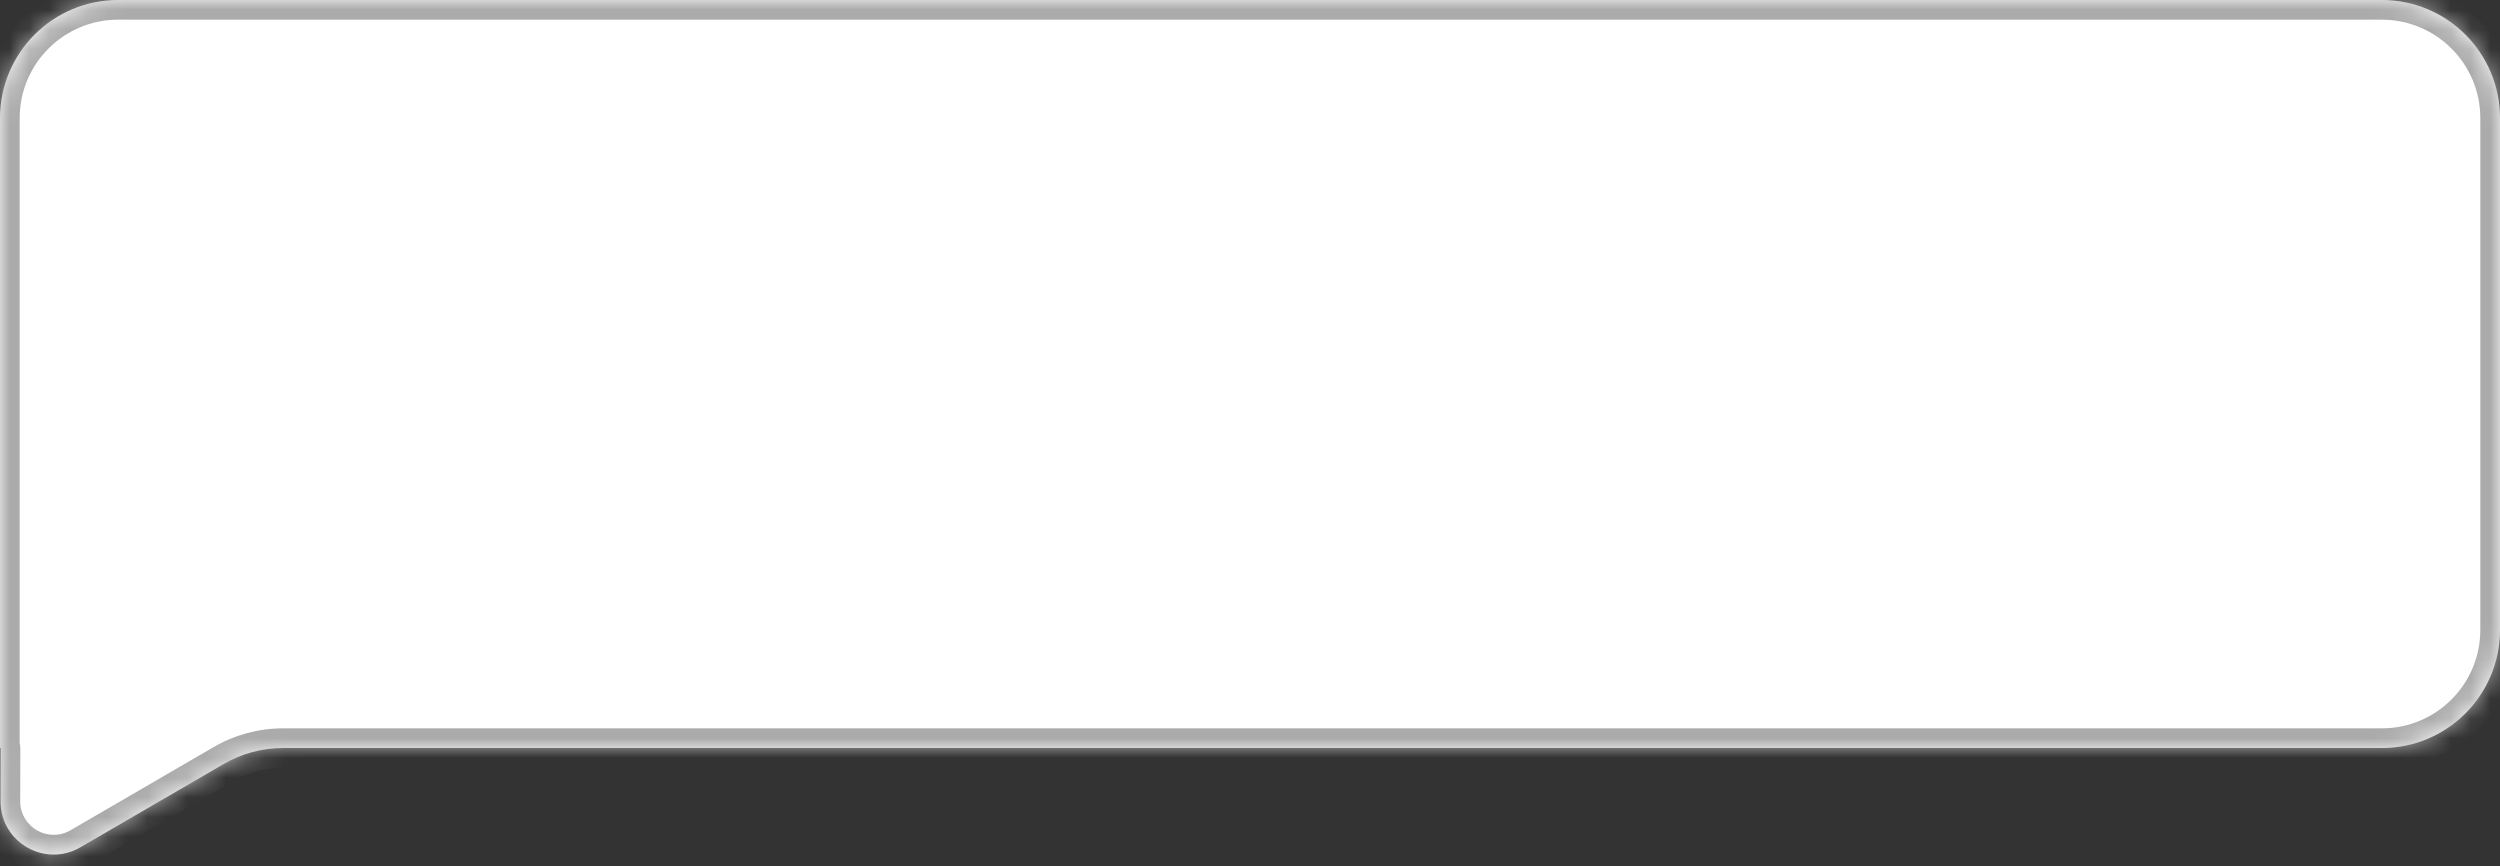
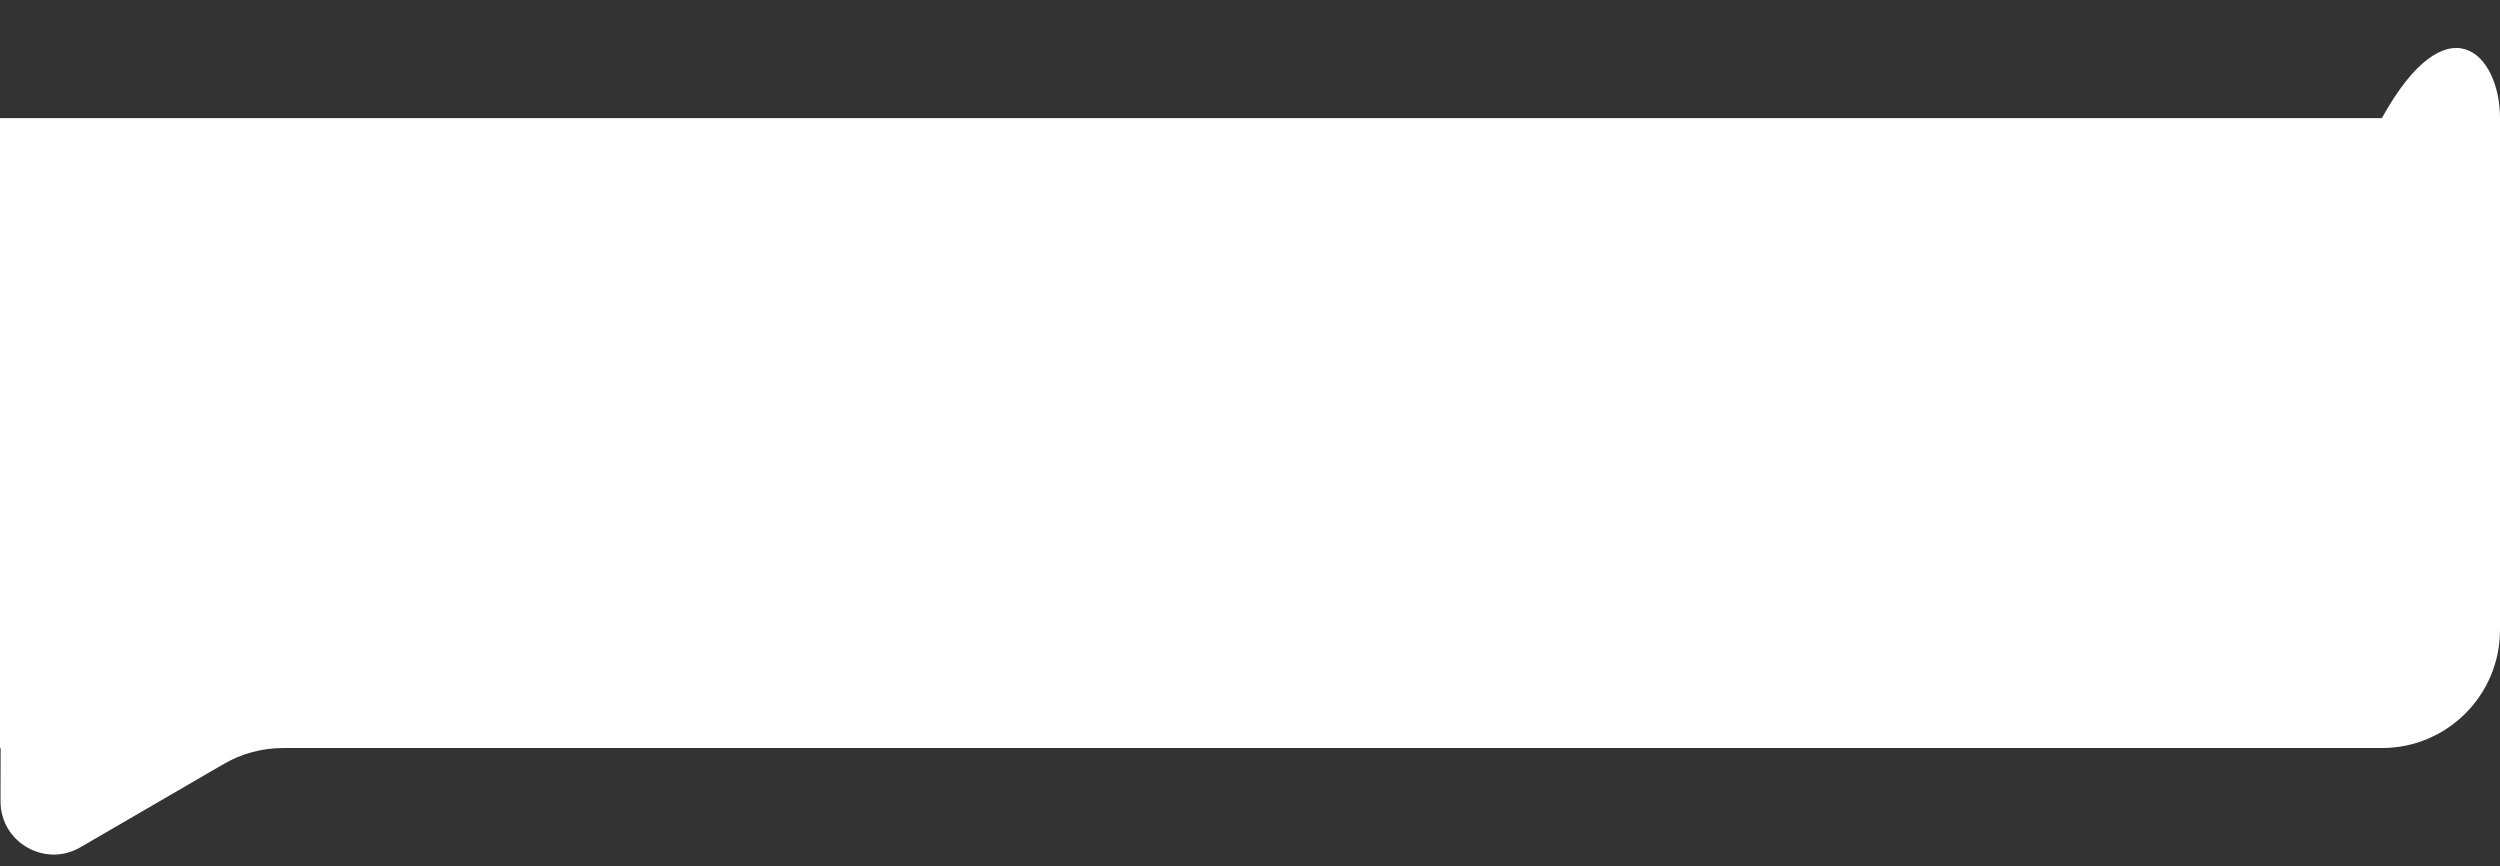
<svg xmlns="http://www.w3.org/2000/svg" width="127" height="44" viewBox="0 0 127 44" fill="none">
  <rect x="0" y="0" width="127" height="44" fill="#333333" stroke="none" />
  <mask id="path-1-inside-1_1453_4682" fill="white">
    <path fill-rule="evenodd" clip-rule="evenodd" d="M0 6C0 2.686 2.686 0 6 0H121C124.314 0 127 2.686 127 6V32C127 35.314 124.314 38 121 38H14.377C13.318 38 12.278 38.28 11.363 38.812L4.082 43.043C2.281 44.09 0.023 42.788 0.027 40.704L0.032 38.016C0.032 38.007 0.025 38 0.016 38V38C0.007 38 0 37.993 0 37.984V6Z" />
  </mask>
-   <path fill-rule="evenodd" clip-rule="evenodd" d="M0 6C0 2.686 2.686 0 6 0H121C124.314 0 127 2.686 127 6V32C127 35.314 124.314 38 121 38H14.377C13.318 38 12.278 38.28 11.363 38.812L4.082 43.043C2.281 44.09 0.023 42.788 0.027 40.704L0.032 38.016C0.032 38.007 0.025 38 0.016 38V38C0.007 38 0 37.993 0 37.984V6Z" fill="white" />
-   <path d="M0.032 38.016L-0.968 38.014L0.032 38.016ZM4.082 43.043L3.58 42.178L4.082 43.043ZM0.027 40.704L-0.973 40.702L0.027 40.704ZM11.363 38.812L10.86 37.948L11.363 38.812ZM121 1H6V-1H121V1ZM126 32V6H128V32H126ZM14.377 37H121V39H14.377V37ZM3.58 42.178L10.86 37.948L11.865 39.677L4.585 43.907L3.58 42.178ZM1.032 38.018L1.027 40.706L-0.973 40.702L-0.968 38.014L1.032 38.018ZM1 6V37.984H-1V6H1ZM0.016 39C-0.545 39 -1 38.545 -1 37.984H1C1 37.441 0.559 37 0.016 37V39ZM-0.968 38.014C-0.969 38.558 -0.528 39 0.016 39V37C0.578 37 1.033 37.456 1.032 38.018L-0.968 38.014ZM4.585 43.907C2.116 45.342 -0.978 43.558 -0.973 40.702L1.027 40.706C1.025 42.017 2.446 42.837 3.58 42.178L4.585 43.907ZM14.377 39C13.495 39 12.628 39.233 11.865 39.677L10.86 37.948C11.928 37.327 13.142 37 14.377 37V39ZM128 32C128 35.866 124.866 39 121 39V37C123.761 37 126 34.761 126 32H128ZM6 1C3.239 1 1 3.239 1 6H-1C-1 2.134 2.134 -1 6 -1V1ZM121 -1C124.866 -1 128 2.134 128 6H126C126 3.239 123.761 1 121 1V-1Z" fill="#ABABAB" mask="url(#path-1-inside-1_1453_4682)" />
+   <path fill-rule="evenodd" clip-rule="evenodd" d="M0 6H121C124.314 0 127 2.686 127 6V32C127 35.314 124.314 38 121 38H14.377C13.318 38 12.278 38.28 11.363 38.812L4.082 43.043C2.281 44.09 0.023 42.788 0.027 40.704L0.032 38.016C0.032 38.007 0.025 38 0.016 38V38C0.007 38 0 37.993 0 37.984V6Z" fill="white" />
</svg>